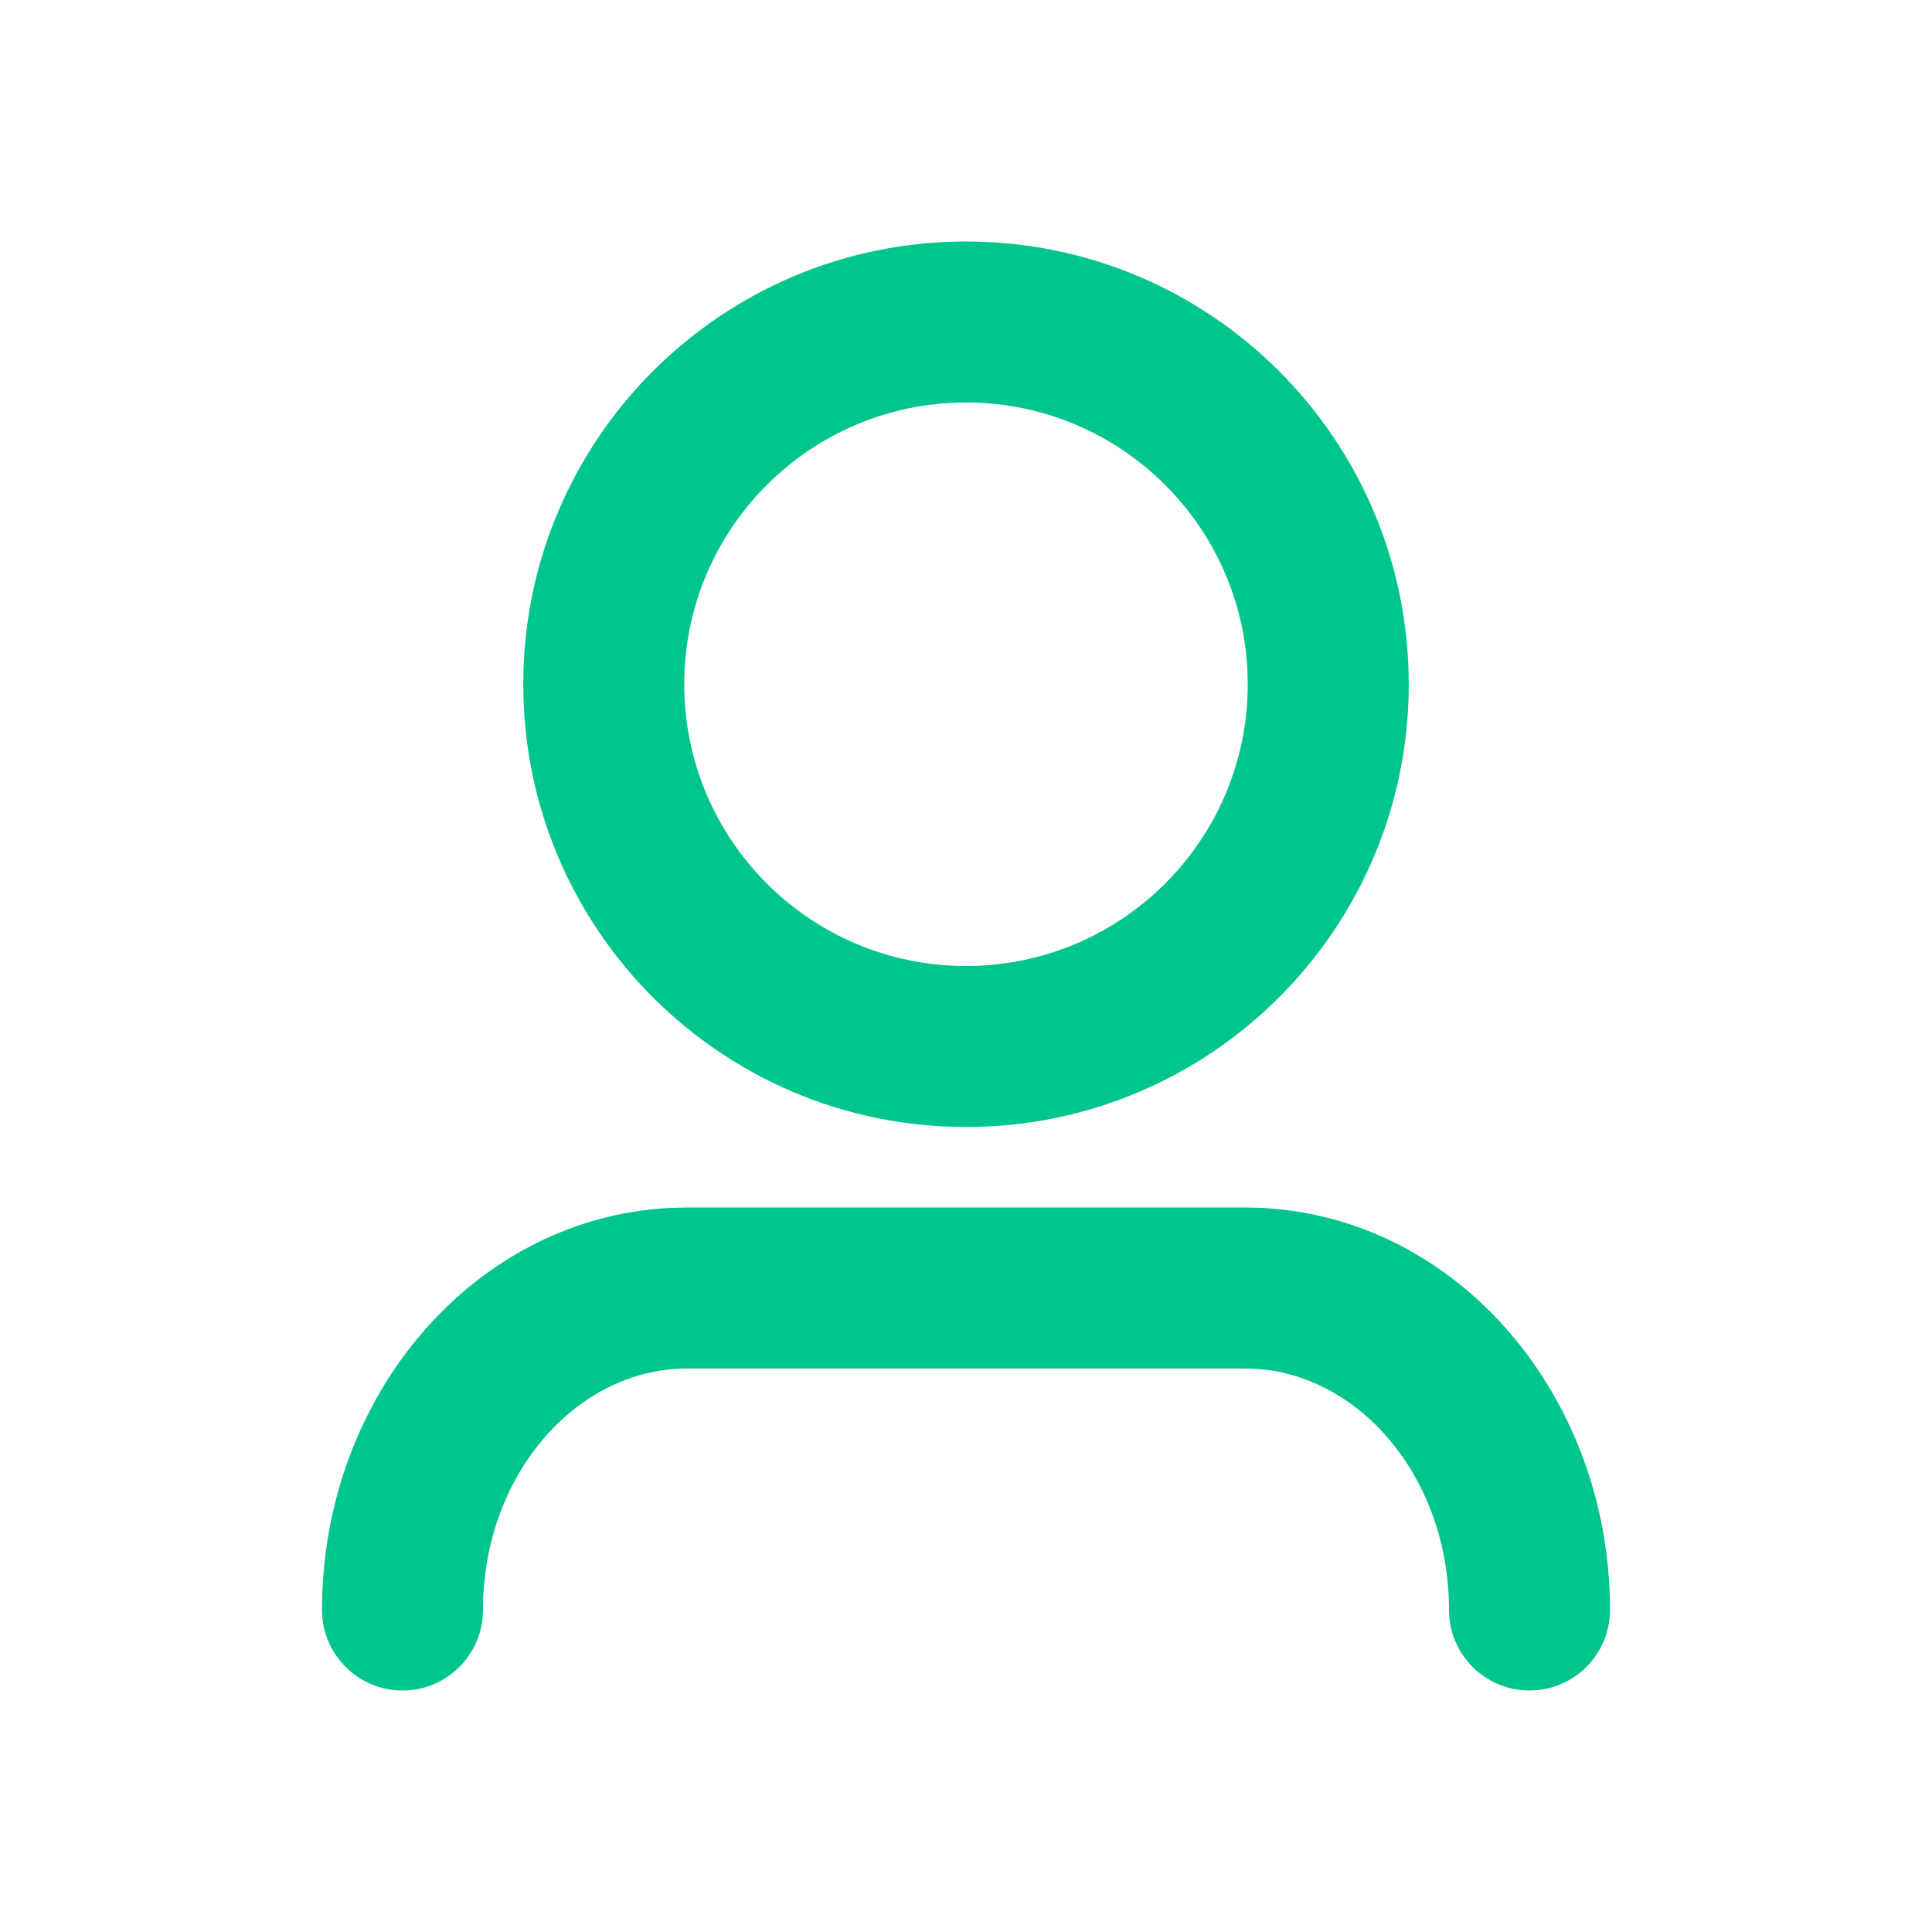
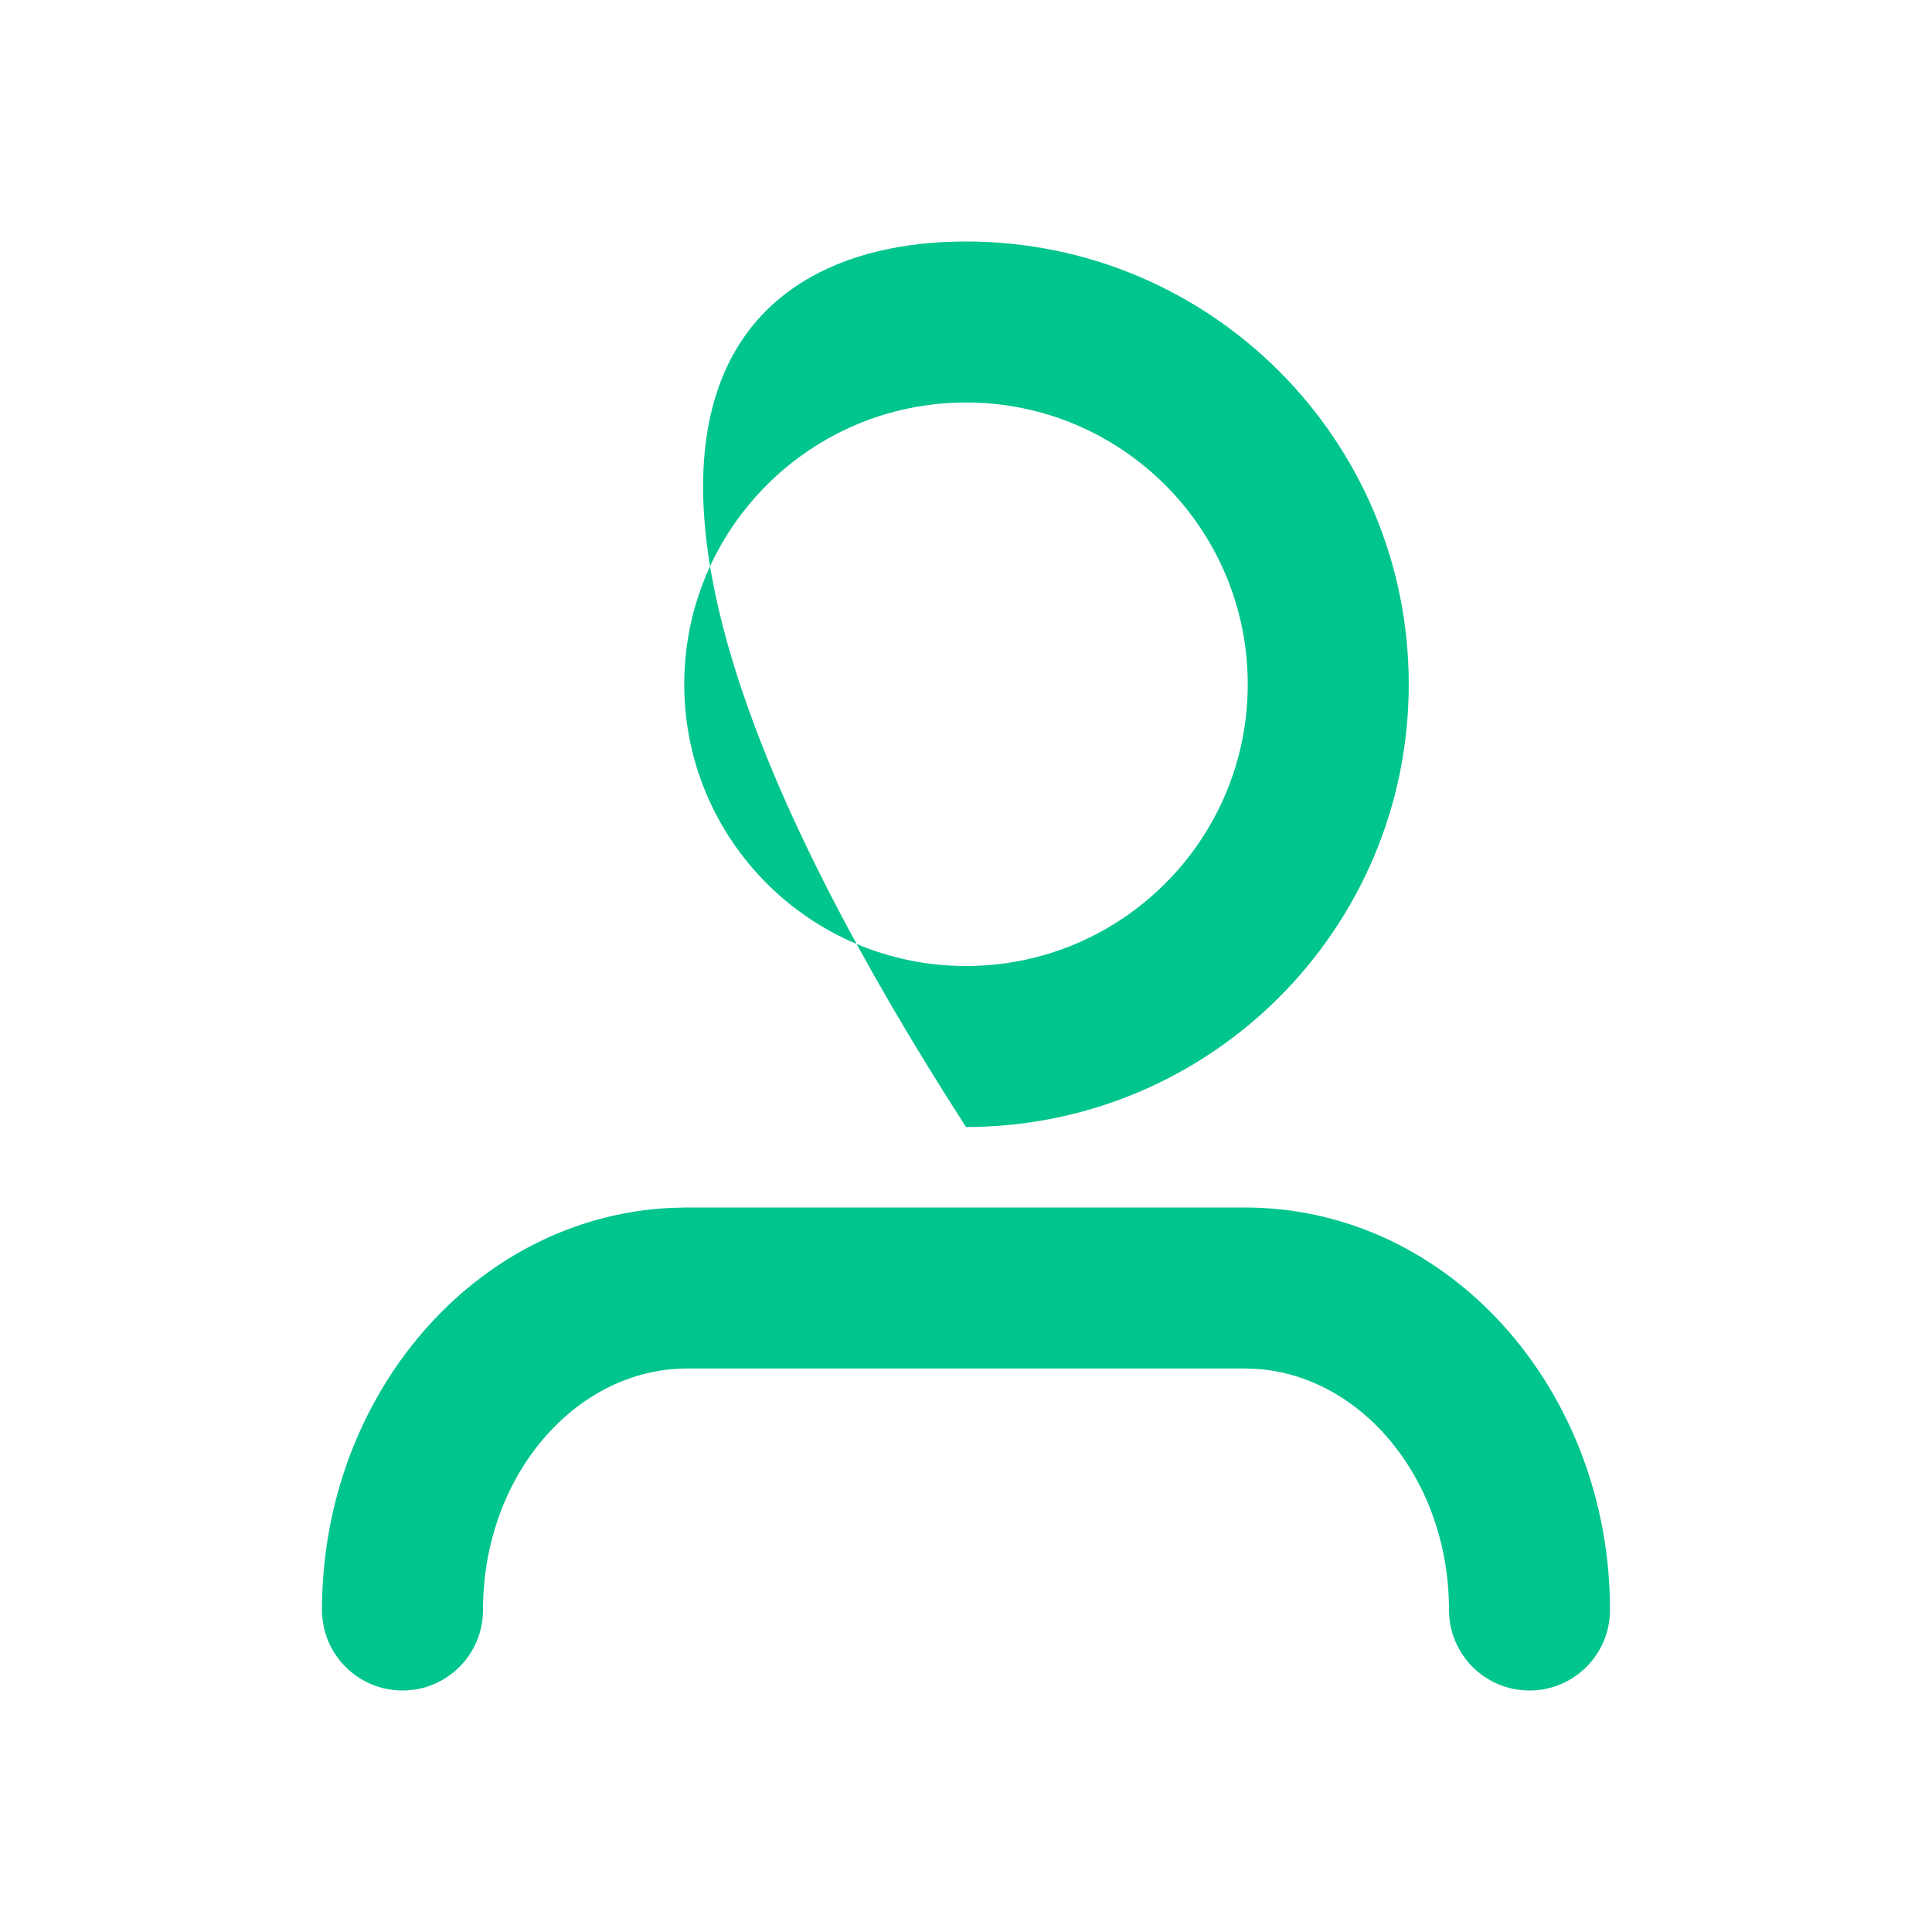
<svg xmlns="http://www.w3.org/2000/svg" width="24px" height="24px" viewBox="0 0 24 24" version="1.1">
  <title>Icon/24px/icon_user</title>
  <g id="Icon/24px/icon_user" stroke="none" stroke-width="1" fill="none" fill-rule="evenodd">
-     <path d="M12,3 C15.038,3 17.5,5.462 17.5,8.5 C17.5,11.538 15.038,14 12,14 C8.962,14 6.5,11.538 6.5,8.5 C6.5,5.462 8.962,3 12,3 Z M12,5 C10.067,5 8.5,6.567 8.5,8.5 C8.5,10.433 10.067,12 12,12 C13.933,12 15.5,10.433 15.5,8.5 C15.5,6.567 13.933,5 12,5 Z M15.464,15 C17.999,15 20,17.264 20,20 C20,20.552 19.552,21 19,21 C18.448,21 18,20.552 18,20 C18,18.38 16.92,17.098 15.616,17.005 L15.464,17 L8.536,17 C7.165,17 6,18.318 6,20 C6,20.552 5.552,21 5,21 C4.448,21 4,20.552 4,20 C4,17.338 5.895,15.123 8.331,15.005 L8.536,15 L15.464,15 Z" id="形状结合" fill="#00c58d" fill-rule="nonzero" />
+     <path d="M12,3 C15.038,3 17.5,5.462 17.5,8.5 C17.5,11.538 15.038,14 12,14 C6.5,5.462 8.962,3 12,3 Z M12,5 C10.067,5 8.5,6.567 8.5,8.5 C8.5,10.433 10.067,12 12,12 C13.933,12 15.5,10.433 15.5,8.5 C15.5,6.567 13.933,5 12,5 Z M15.464,15 C17.999,15 20,17.264 20,20 C20,20.552 19.552,21 19,21 C18.448,21 18,20.552 18,20 C18,18.38 16.92,17.098 15.616,17.005 L15.464,17 L8.536,17 C7.165,17 6,18.318 6,20 C6,20.552 5.552,21 5,21 C4.448,21 4,20.552 4,20 C4,17.338 5.895,15.123 8.331,15.005 L8.536,15 L15.464,15 Z" id="形状结合" fill="#00c58d" fill-rule="nonzero" />
  </g>
</svg>